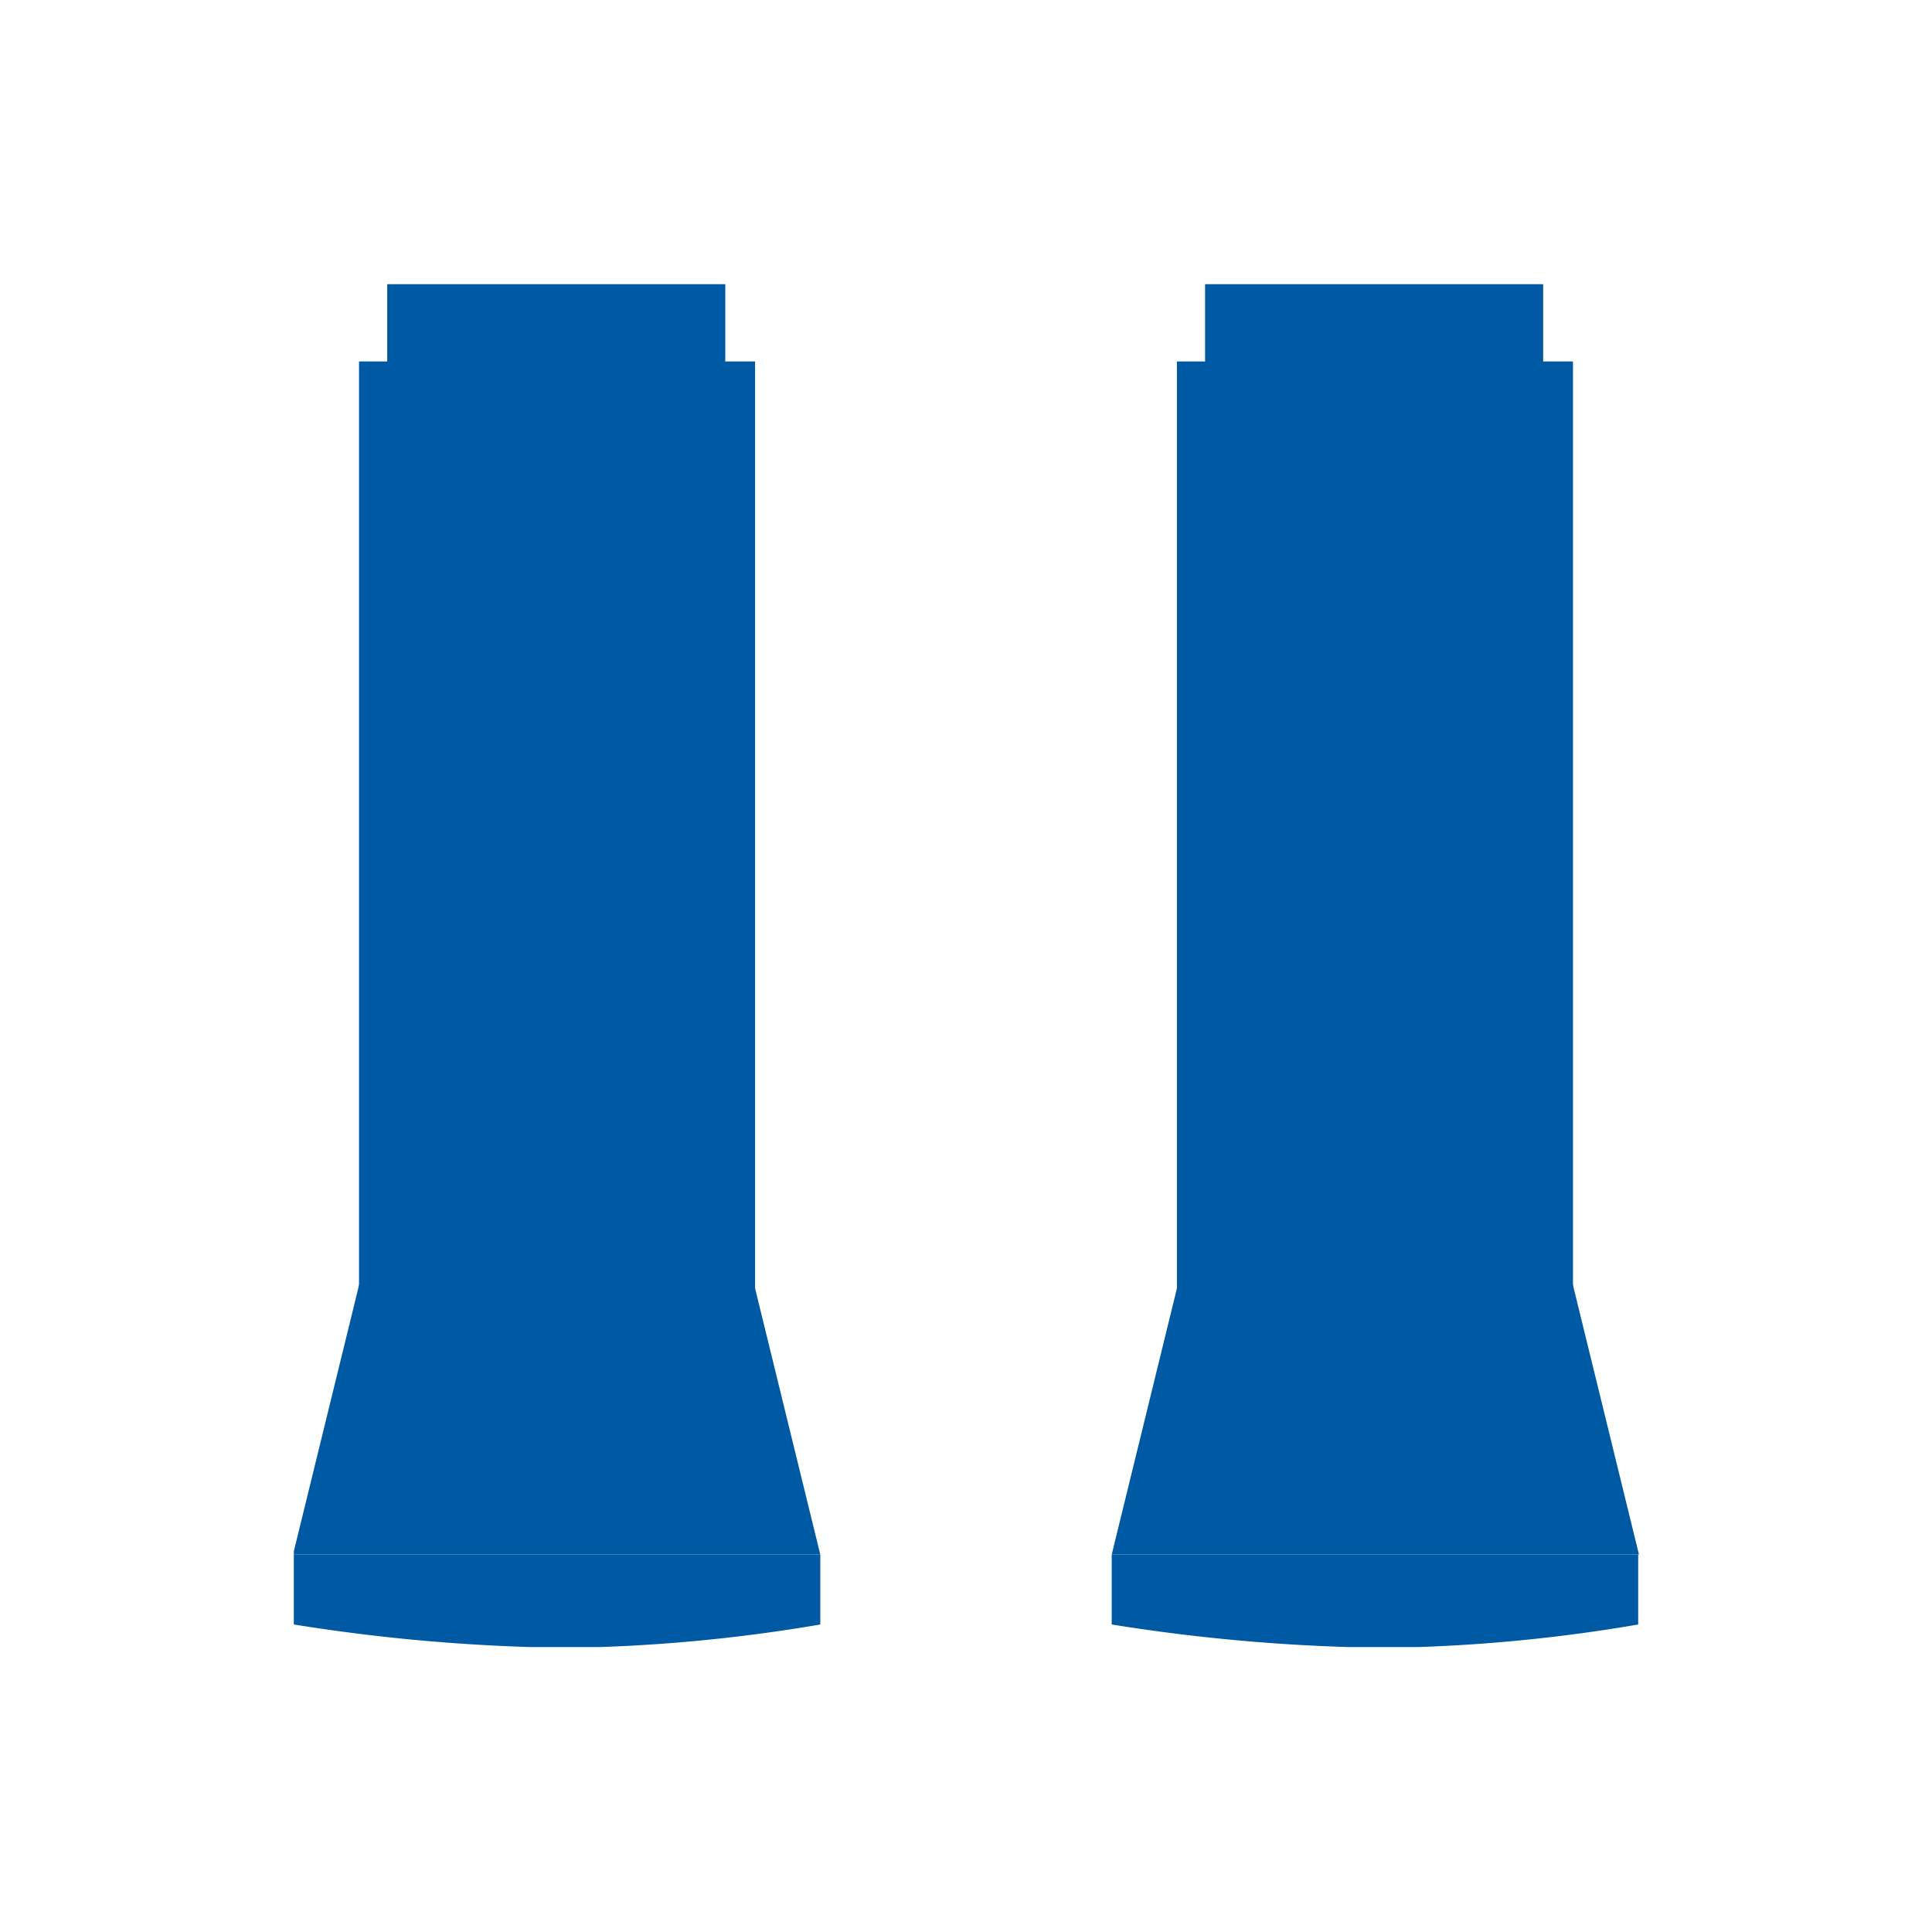
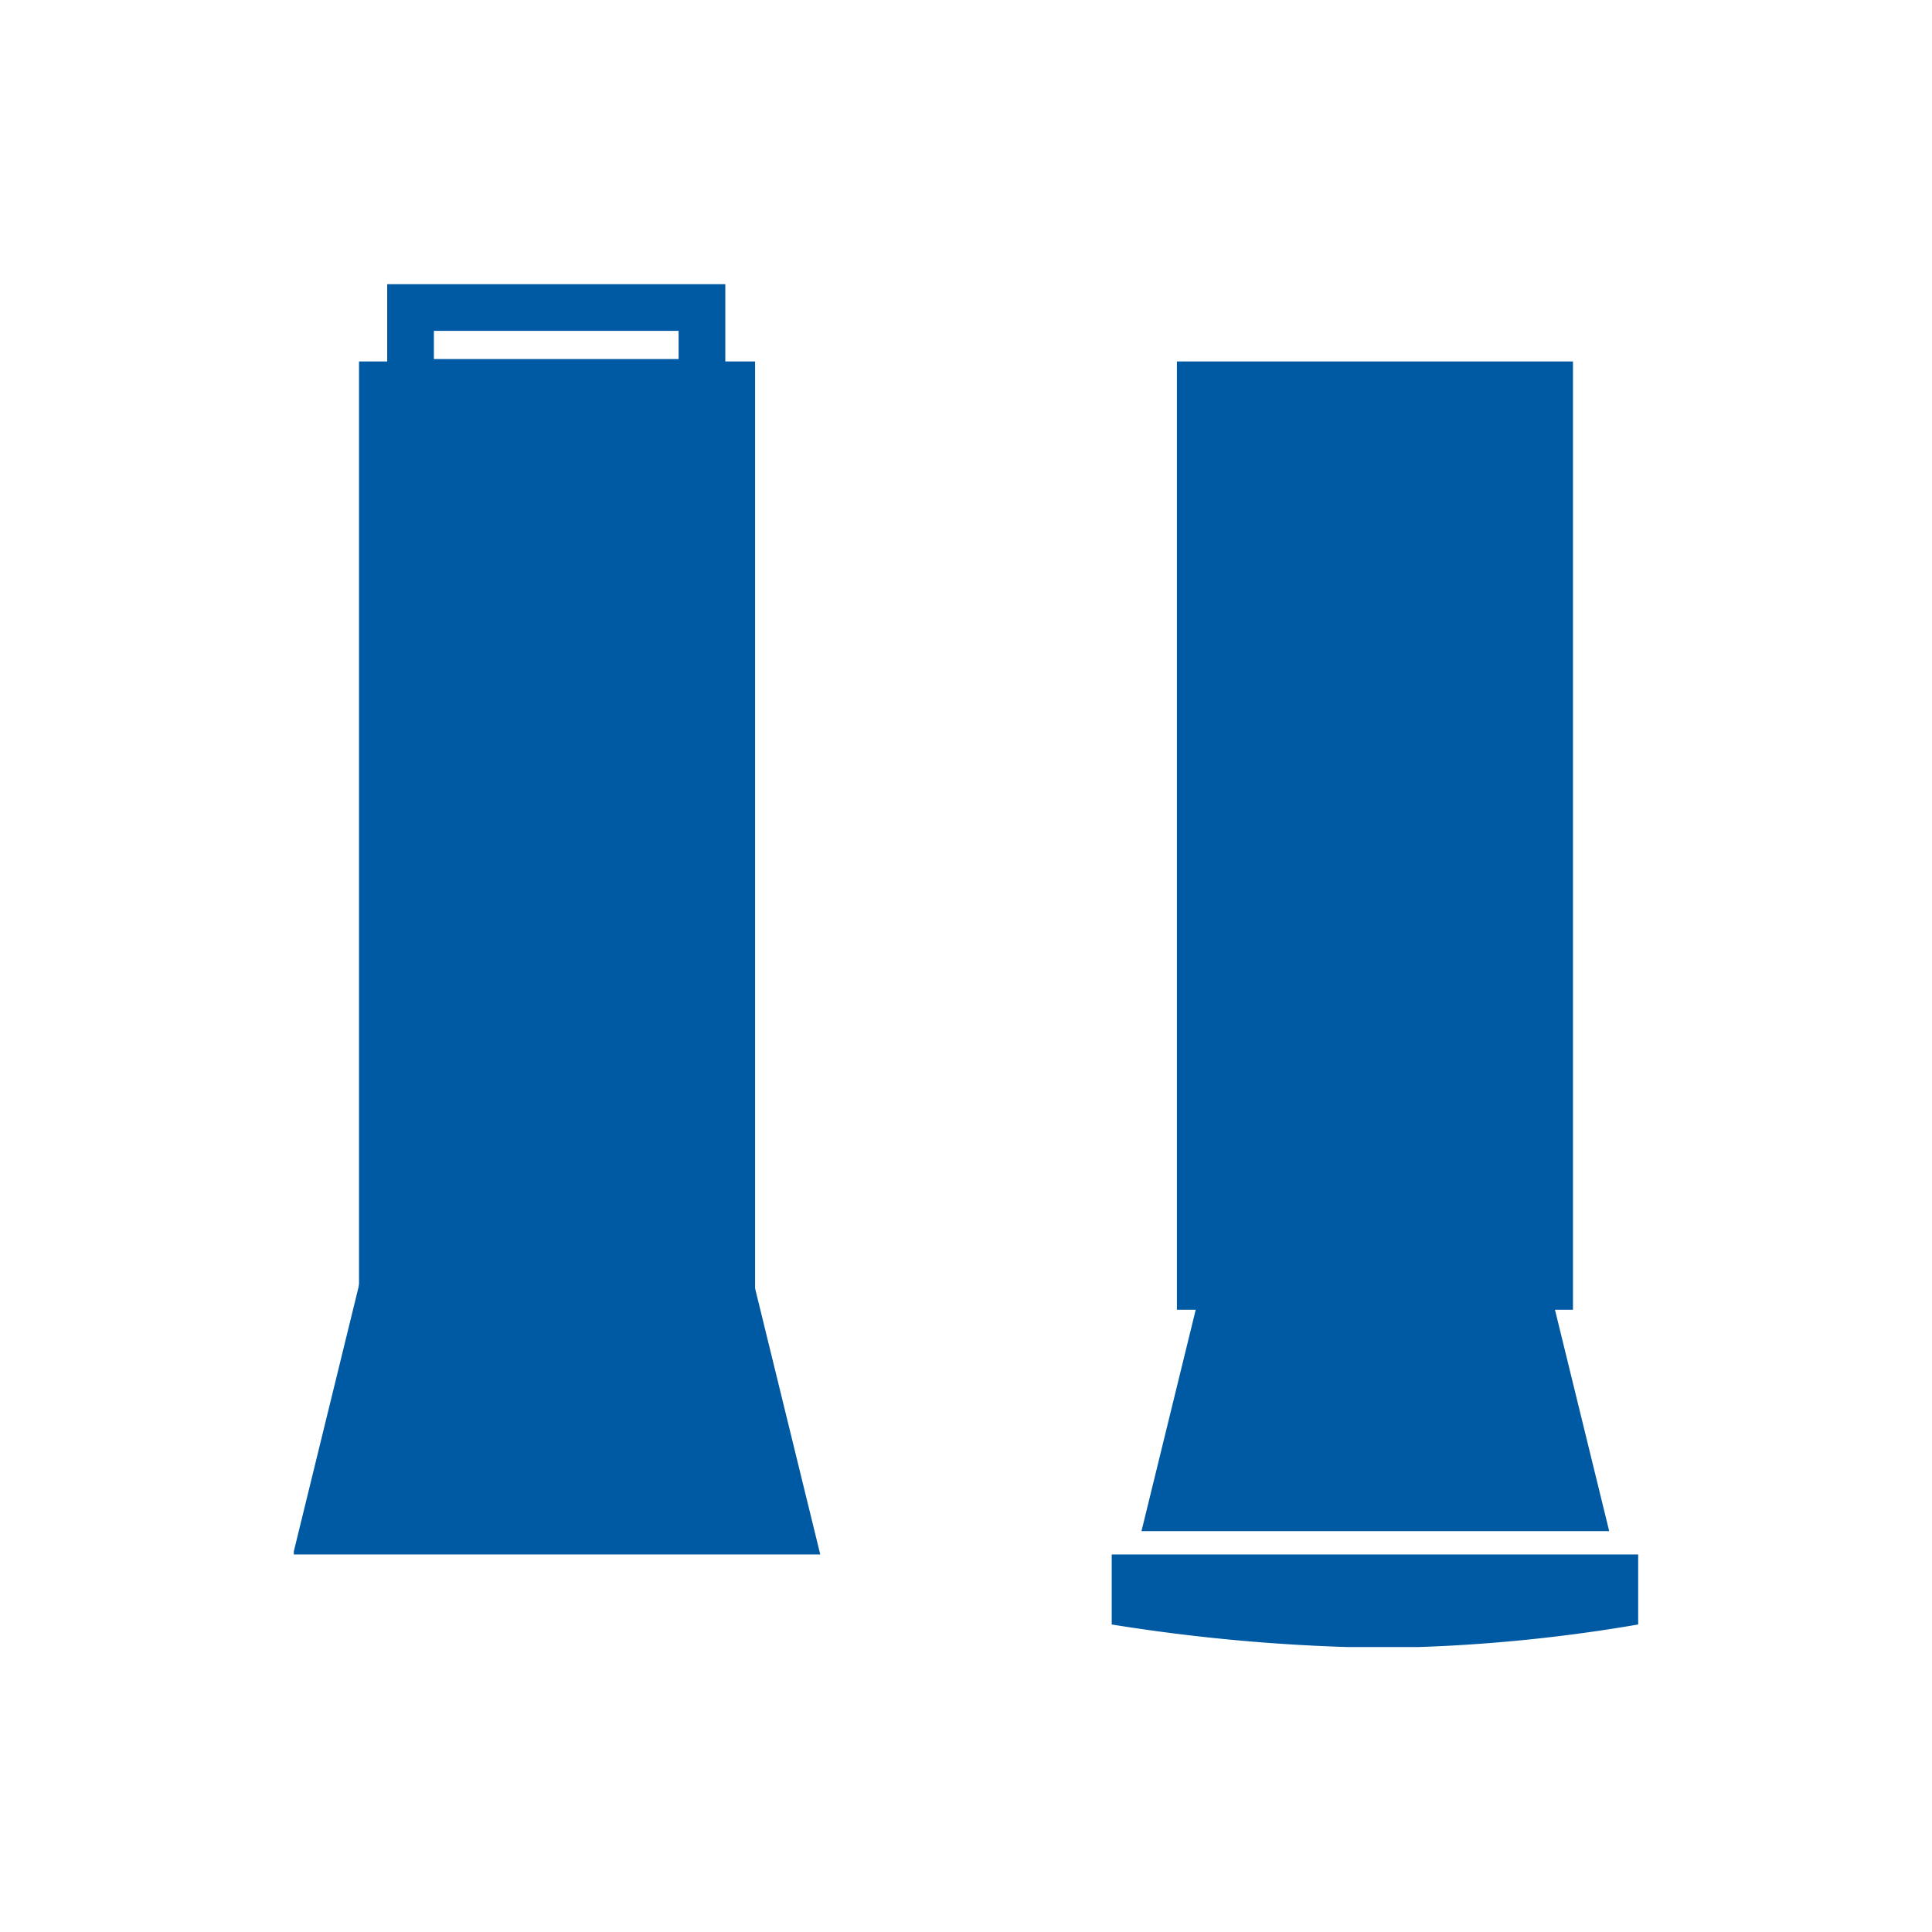
<svg xmlns="http://www.w3.org/2000/svg" viewBox="0 0 24 24">
  <defs>
    <style>.a,.d{fill:none;}.b{fill:#0059a3;}.c{clip-path:url(#a);}.d{stroke:#0059a3;stroke-width:0.58px;}</style>
    <clipPath id="a">
      <rect class="a" x="3.65" y="3.53" width="16.71" height="16.93" />
    </clipPath>
  </defs>
  <title>dry-cast-blue</title>
  <rect class="b" x="4.75" y="4.78" width="4.34" height="11.2" />
  <g class="c">
    <rect class="d" x="4.75" y="4.78" width="4.34" height="11.2" />
  </g>
  <polygon class="b" points="4.74 16.04 4.01 19.02 6.81 19.02 9.82 19.02 9.09 16.04 4.74 16.04" />
  <g class="c">
    <polygon class="d" points="4.74 16.04 4.01 19.02 6.81 19.02 9.82 19.02 9.09 16.04 4.74 16.04" />
  </g>
-   <rect class="b" x="5.1" y="3.82" width="3.62" height="0.93" />
  <g class="c">
    <rect class="d" x="5.1" y="3.82" width="3.62" height="0.93" />
-     <path class="b" d="M3.65,19.31v.87a22.87,22.87,0,0,0,3.41.29,20.29,20.29,0,0,0,3.13-.29v-.87Z" />
  </g>
  <rect class="b" x="14.91" y="4.78" width="4.34" height="11.2" />
  <rect class="d" x="14.91" y="4.78" width="4.34" height="11.2" />
  <polygon class="b" points="14.91 16.04 14.18 19.02 16.98 19.02 19.99 19.02 19.26 16.04 14.91 16.04" />
  <g class="c">
-     <polygon class="d" points="14.91 16.04 14.18 19.02 16.98 19.02 19.99 19.02 19.26 16.04 14.91 16.04" />
-   </g>
-   <rect class="b" x="15.26" y="3.82" width="3.62" height="0.93" />
+     </g>
  <g class="c">
-     <rect class="d" x="15.26" y="3.82" width="3.62" height="0.93" />
    <path class="b" d="M13.81,19.31v.87a22.87,22.87,0,0,0,3.41.29,20.11,20.11,0,0,0,3.13-.29v-.87Z" />
  </g>
</svg>